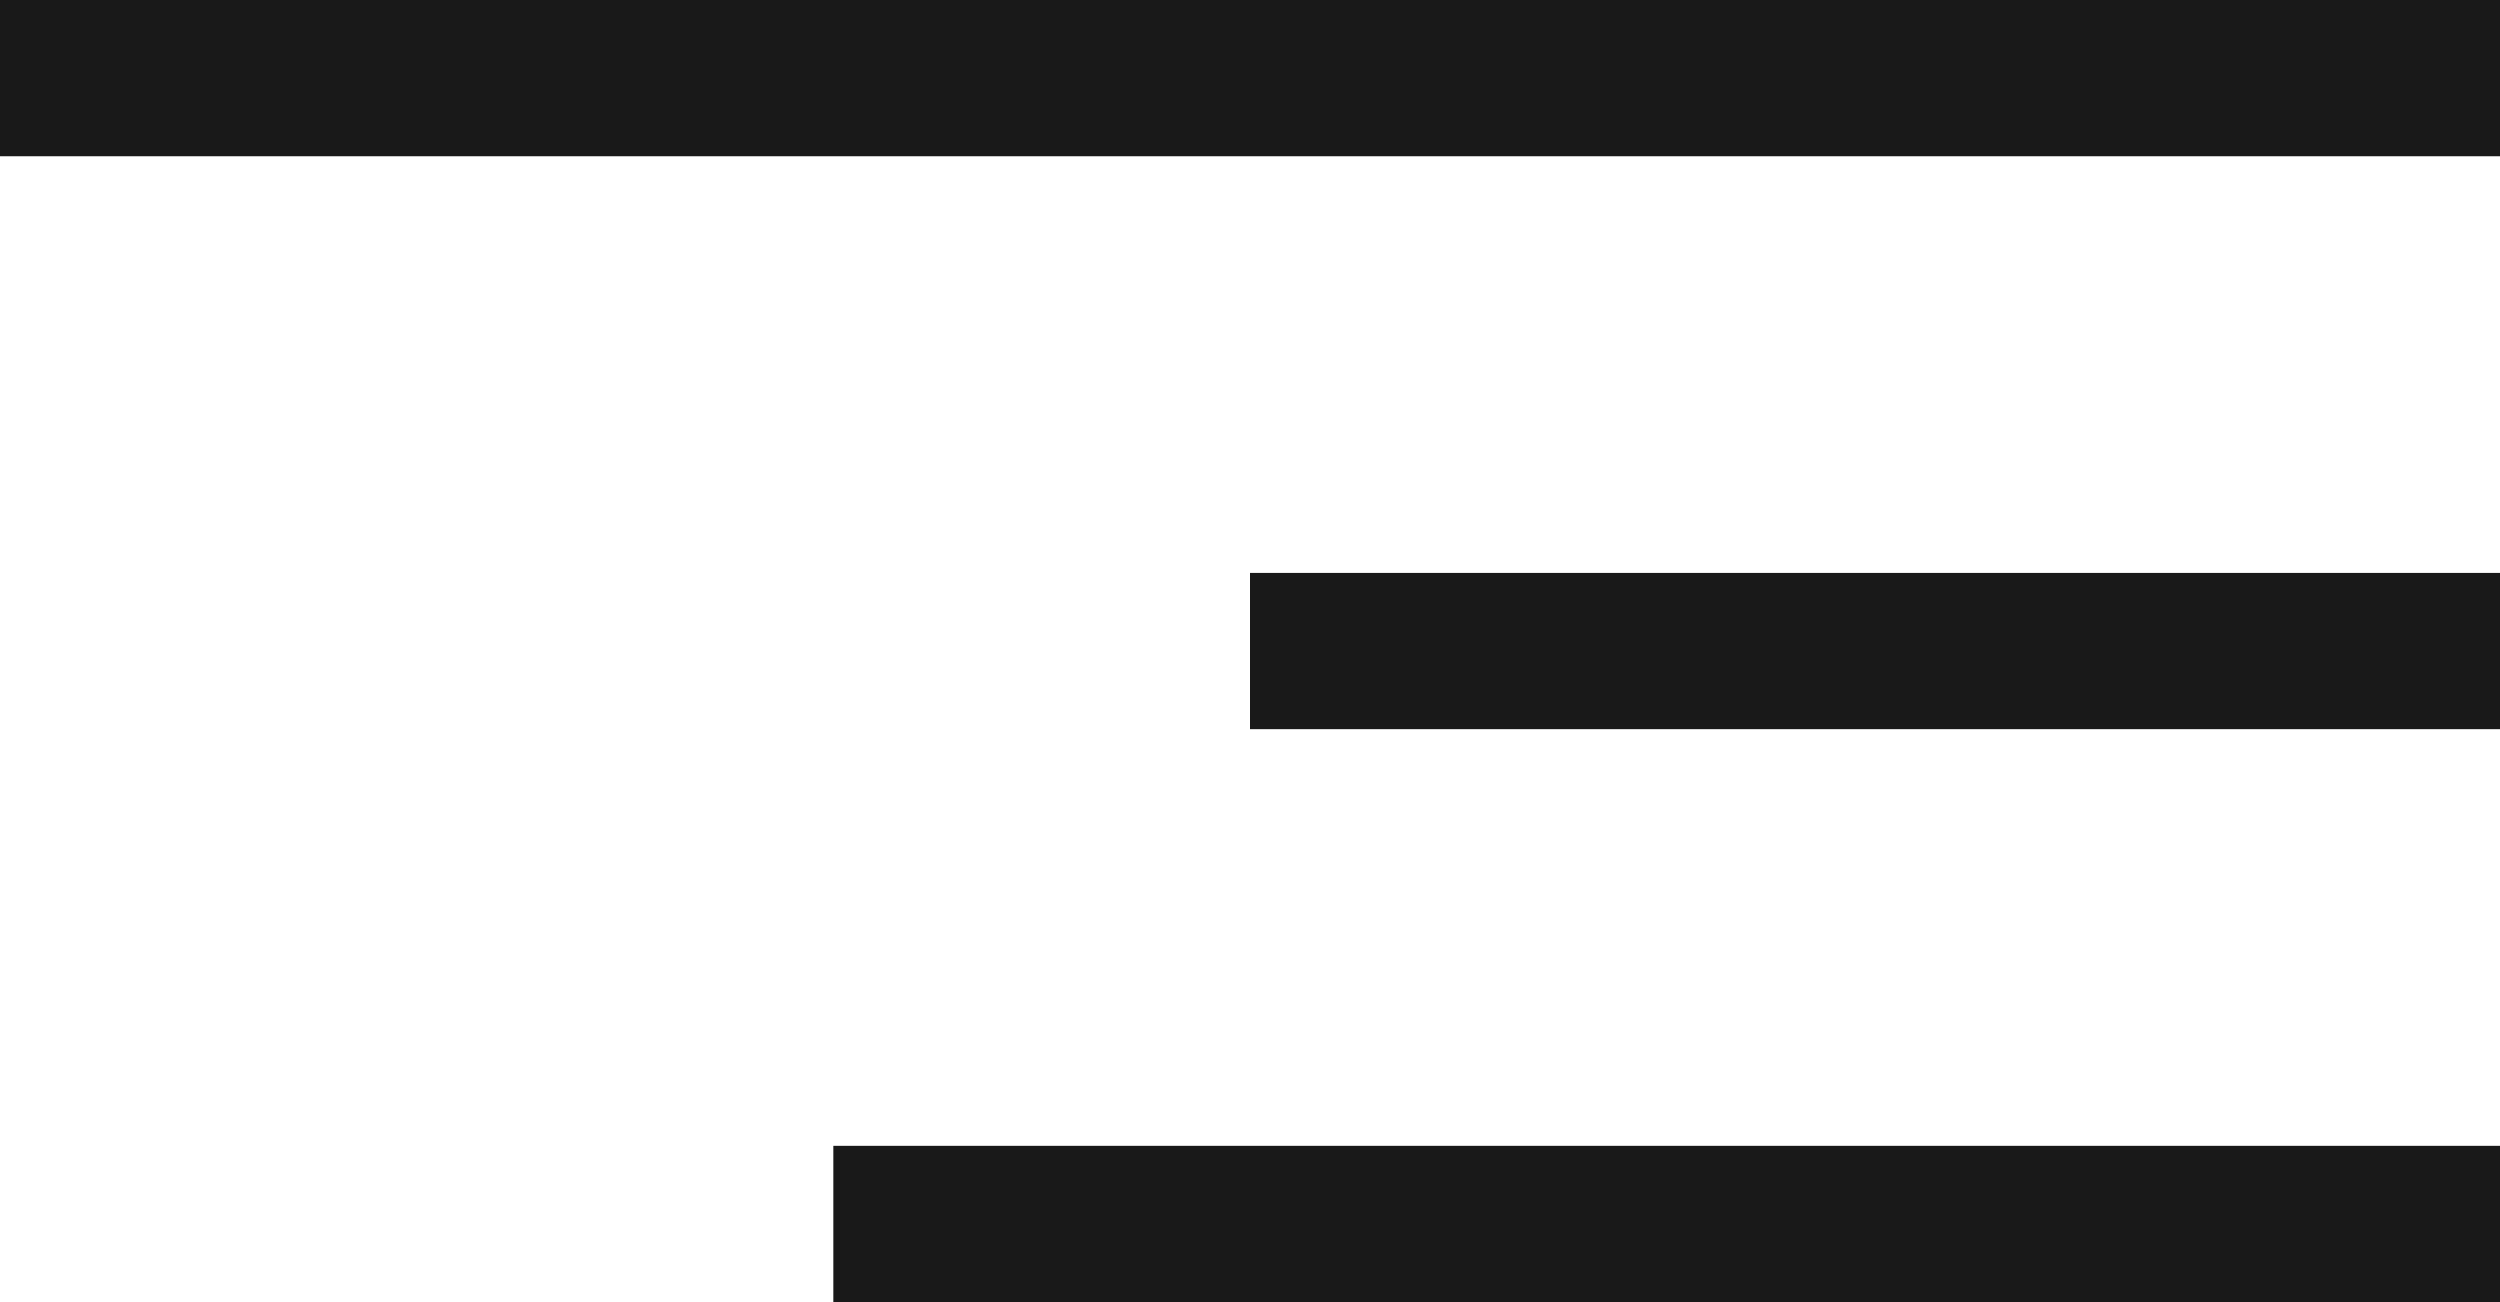
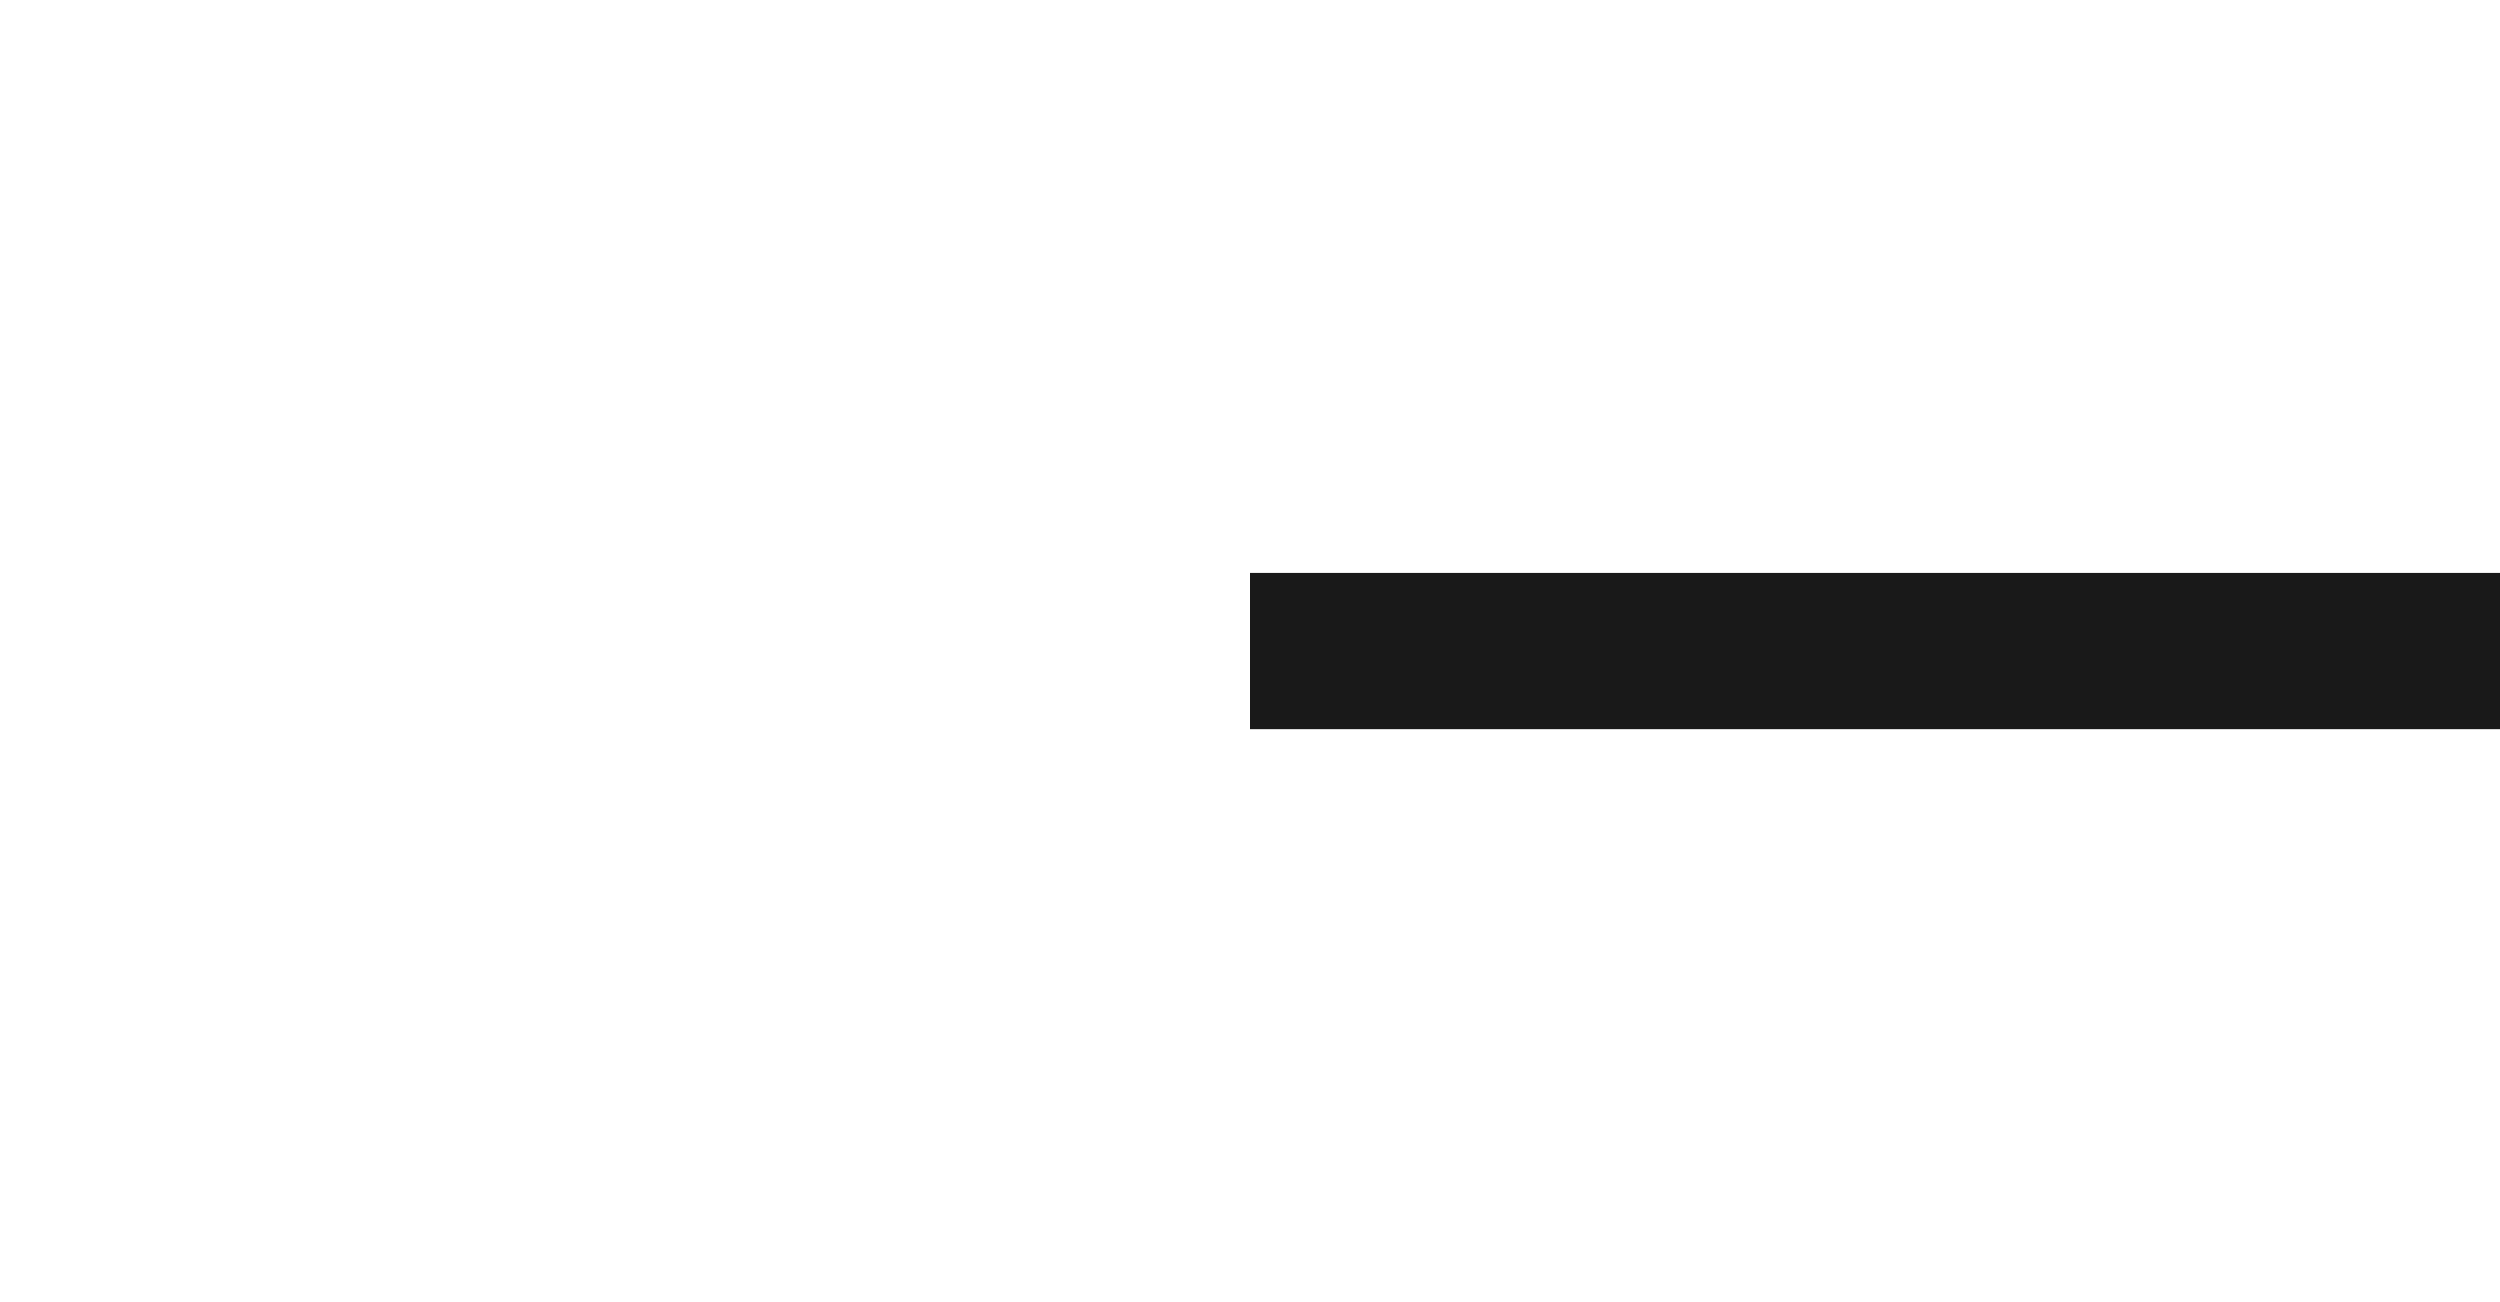
<svg xmlns="http://www.w3.org/2000/svg" width="48" height="25" viewBox="0 0 48 25">
-   <rect id="Rechteck_17" data-name="Rechteck 17" width="48" height="3" fill="#191919" />
-   <rect id="Rechteck_18" data-name="Rechteck 18" width="32" height="3" transform="translate(16 22)" fill="#191919" />
  <rect id="Rechteck_19" data-name="Rechteck 19" width="24" height="3" transform="translate(24 11)" fill="#191919" />
</svg>